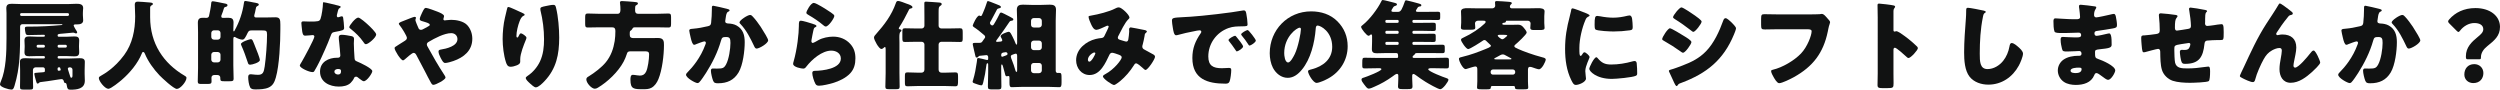
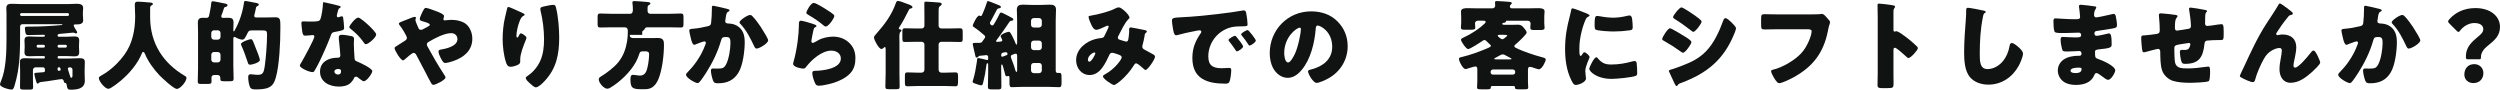
<svg xmlns="http://www.w3.org/2000/svg" id="_レイヤー_2" data-name="レイヤー 2" width="1028.956" height="36.914" viewBox="0 0 1028.956 36.914">
  <defs>
    <style>
      .cls-1 {
        fill: #111212;
      }
    </style>
  </defs>
  <g id="PC">
    <g>
      <path class="cls-1" d="m15.957,34.194c-.12.16-.32.2-.48.2-.32,0-.4-.2-.64-1.04-.04-.2-.08-.36-.16-.6-.12-.36-.56-2.04-.56-2.32,0-.48.24-.44,1.72-.56,2.24-.16,2.64-.08,2.64-.68v-.72c0-.44-.36-.76-.76-.76h-3.04c-.6,0-1.12.48-1.12,1.12v3.879c0,1.04.08,2.08.08,3.16,0,.919-.36,1-1.48,1h-2.359c-1.2,0-1.56-.08-1.56-1.04,0-1.04.04-2.08.04-3.12v-3.839c0-1.32-.08-2.479-.08-3.439,0-1.36,1.16-1.48,2.24-1.48,1.32,0,2.6.12,3.919.12h3.679c.24,0,.44-.2.44-.44v-.12c0-.24-.2-.439-.44-.439h-2.799c-1.08,0-2.16.08-3.24.08-1.28,0-1.919-.32-1.919-1.68,0-.72.08-1.439.08-2.12v-.52c0-.72-.08-1.439-.08-2.16,0-1.319.64-1.68,1.879-1.68,1.08,0,2.2.12,3.28.12h2.64c.24,0,.6,0,.6-.4,0-.24-.16-.4-.44-.4-2.12,0-4.279.12-6.399.12-.56,0-.88-.12-1.08-.64-.16-.44-.32-1.68-.32-2.16,0-.64.44-.68,1.24-.68h.68c4.399,0,8.878-.24,13.158-.64.28-.04.36-.08.36-.2,0-.16-.16-.16-.32-.16H9.238c-.56,0-.96.4-.96.96v1.44c0,8.798,0,15.397-2.319,22.996-.4,1.28-.68,1.52-1.28,1.52-.96,0-4.679-1-4.679-2.12,0-.36.16-.8.36-1.24,2.12-4.879,2.319-11.958,2.319-17.877V5.359c0-.64-.08-1.28-.08-1.919,0-1.56.8-1.88,2.28-1.88,1.36,0,2.72.12,4.08.12h18.876c1.24,0,2.44-.12,3.64-.12,1.28,0,2.759.12,2.759,1.76,0,.36-.04.72-.08,1.04-.04.36-.04.64-.04,1v.88c0,.72.12,1.44.12,2.16,0,1.36-1.32,1.64-2.439,1.64h-.6c-.44,0-.88.04-.88.48,0,.12.44,1,.76,1.52.12.2.28.44.36.56.16.24.32.48.32.76s-.2.4-.44.4c-.16,0-.28-.04-.56-.16-.28-.12-.4-.16-.68-.16-.24,0-.64.04-.92.08-1.52.16-2.64.28-3.439.32-1.76.12-2,.24-2,.68v.12c0,.28.2.48.44.48h3.279c1.08,0,2.16-.12,3.24-.12,1.24,0,1.919.32,1.919,1.68,0,.72-.08,1.44-.08,2.16v.52c0,.68.08,1.4.08,2.12,0,1.32-.6,1.72-1.879,1.72-1.08,0-2.2-.12-3.28-.12h-3.279c-.24,0-.44.2-.44.439v.12c0,.24.2.44.44.44h4.599c1.32,0,2.64-.12,3.959-.12,1.08,0,2.2.12,2.2,1.48,0,.88-.08,2.08-.08,3.439v1.52c0,.96.08,1.88.08,2.8,0,3.439-3.32,3.719-5.959,3.719-.88,0-1.28-.24-1.52-2-.08-.52-.28-.8-.76-.8-.24,0-.36-.44-.44-.76-.12-.52-.44-.8-.96-.8-.16,0-.959.12-1.2.16-1.479.24-2.919.48-4.399.68-1.04.16-2.04.24-3.079.4q-.4.08-.64.4ZM27.875,6.559c.28,0,.52-.24.52-.52v-.12c0-.28-.24-.52-.52-.52H8.758c-.28,0-.48.24-.48.52v.12c0,.28.2.48.48.52h19.117Zm-12.278,11.878c-.28,0-.52.24-.52.52v.12c0,.28.24.52.52.52h2.359c.28,0,.52-.24.52-.52v-.12c0-.28-.24-.48-.52-.52h-2.359Zm8.639,0c-.32,0-.52.24-.52.52v.12c0,.28.2.52.52.52h2.759c.28,0,.52-.24.52-.52v-.12c0-.28-.24-.52-.52-.52h-2.759Zm-.08,9.279c-.24,0-.44.2-.44.44v.479c0,.28.16.48.44.48s.84-.04.84-.36c0-.08-.04-.2-.08-.36-.16-.64-.2-.68-.44-.68h-.32Zm5.679.959c0-.52-.44-.959-.96-.959h-.2c-.44,0-.76.2-.76.64,0,.16.84,2.64.96,3.04.08.28.16.6.48.6.48,0,.48-.56.48-1.32v-2Z" />
      <path class="cls-1" d="m61.796,3.039v4.04c0,10.758,5.399,18.957,14.238,24.116.36.2.72.44.72.84,0,1.56-2.56,4.56-3.959,4.56-1.32,0-6.119-4.52-7.159-5.599-2.399-2.52-4.719-5.719-6.039-8.958-.12-.28-.32-.64-.68-.64-.32,0-.48.36-.56.64-1.64,4.039-4.879,7.918-8.159,10.758-.96.84-4.52,3.759-5.599,3.759-1.4,0-3.919-3.12-3.919-4.439,0-.44.4-.68.84-.92,1.32-.76,5.599-3.119,9.598-8.558,3.399-4.64,4.52-10.278,4.52-15.958,0-1.6-.16-3.399-.16-4.759,0-.88.32-1.24,1.24-1.24.72,0,3.359.2,4.16.28,1.24.12,2.04.08,2.04.68,0,.36-.4.52-.68.64-.28.2-.44.52-.44.76Z" />
      <path class="cls-1" d="m91.198,6.199c-.08.16-.12.32-.12.52,0,.52.28.64.76.64.72,0,1.439-.04,2.16-.04,1.479,0,2.12.48,2.12,2,0,1-.08,1.959-.08,2.959v.24c0,.16.04.4.24.4.16,0,.28-.32.36-.48,1.919-3.479,3.199-7.278,3.759-11.198.08-.48.08-.84.64-.84.44,0,2.64.48,3.28.6,1.319.24,2.199.32,2.199.88,0,.4-.4.52-.68.68-.48.24-.48.68-.6,1.24-.12.72-.36,1.72-.56,2.399-.04.12-.04.24-.04.36,0,.6.52.64.92.64h3.719c1.36,0,2.72-.08,4.079-.08,1.88,0,2.04.92,2.04,3.08v1.799c0,5.439-.4,14.878-1.88,19.957-.52,1.76-1.12,3.199-2.879,4.039-1.6.76-3.759.8-5.519.8-.8,0-1.72-.04-2.16-.84-.56-1.08-.8-3.04-.8-4.199,0-.76.24-1.2,1.04-1.2.24,0,.6.04.84.08.72.08,1.44.16,2.16.16,2.08,0,2.4-1.12,2.76-3.479.52-3.6.959-9.358.959-13.038,0-1.6-.28-1.76-2.12-1.76h-4.079c-.96,0-1.32.08-1.76.96-.96,2.04-1.44,2.839-2.2,2.839s-2.08-.52-2.759-.919c-.16-.12-.32-.2-.48-.2-.44,0-.48.48-.48.8v10.918c0,1.84.12,3.68.12,5.52,0,.919-.48,1-1.68,1h-2.28c-1.16,0-1.52-.08-1.52-1.08v-.36c0-.64-.44-1.12-1.2-1.12h-1.28c-.68,0-1.16.44-1.16,1.08,0,.52.04,1.04.04,1.56,0,.92-.4,1.04-1.72,1.04h-2.52c-.92,0-1.44-.08-1.44-.96,0-1.88.12-3.719.12-5.599v-14.718c0-1.319-.08-2.599-.08-3.919,0-1.88,1.04-2.04,2.16-2.04.48,0,.92.04,1.4.04.52,0,.92-.28,1.04-.8.28-1.36.8-3.719.88-5.039.04-.4.04-1,.64-1,.52,0,4.039.72,4.759.88.6.12,1.32.2,1.32.76,0,.52-.56.64-.92.72-.32.08-.48.24-.56.56-.2.76-.64,2-.96,2.759Zm-1.56,10.118c.64,0,1.12-.52,1.12-1.12v-1.6c0-.64-.48-1.12-1.12-1.12h-1.56c-.6,0-1.12.48-1.12,1.12v1.6c0,.64.48,1.12,1.12,1.12h1.56Zm-1.56,5.079c-.6,0-1.12.52-1.12,1.12v2.04c0,.6.52,1.12,1.12,1.12h1.56c.64,0,1.12-.52,1.12-1.12v-2.04c0-.6-.44-1.04-1.12-1.12h-1.56Zm16.597-3.119c.08.16.16.4.28.72.68,1.64,2,4.919,2,5.719,0,1-3.159,1.919-3.999,1.919-.76,0-.8-.44-1.04-1.12-.76-2.28-1.56-4.56-2.56-6.759-.04-.12-.2-.48-.2-.6,0-.88,3.559-2.04,4.079-2.04.64,0,.72.44,1.44,2.16Z" />
      <path class="cls-1" d="m139.316,2.319c.48.12.92.28.92.52,0,.2-.28.4-.76.72-.24.16-.56,1.56-.72,2.24-.04.16-.08.24-.08.32,0,.12-.04.28-.04.44,0,.24.2.56.48.56.2,0,.64-.16.88-.24.24-.08.44-.16.68-.16.36,0,.48.2.56.6.12.64.4,3.2.4,4.16,0,.92-.56,1.08-3.68,1.64-1.399.24-1.439.52-1.919,1.8-.68,1.839-1.44,3.639-2.24,5.439-1.04,2.359-2.12,4.759-3.359,7.039-.32.56-.72,1.2-.96,1.68-.2.4-.36.6-.88.6-1.359,0-5.199-1.68-5.199-2.72,0-.24.56-1.16.84-1.6.8-1.36,5.159-9.318,5.159-10.318,0-.4-.36-.6-.68-.6-.24,0-1.04.08-1.32.12-.44.04-1.28.12-1.76.12-.84,0-1.2-.36-1.479-3.759-.04-.32-.12-1.04-.12-1.4,0-.56.32-.72.8-.72.68,0,1.64.08,2.52.08,3.64,0,4.16-.08,4.56-1.12.52-1.359,1-4.959,1-6.199,0-.32,0-.64.28-.64.52,0,5.319,1.2,6.119,1.4Zm5.359,12.558c.68.16,1.04.44,1.04,1.16,0,.4-.08,1.12-.08,1.84,0,2,.16,3.959.28,5.919.04.96.24,1.2,1.16,1.56,1.12.44,6.159,2.8,6.159,3.919,0,.88-2.24,4.159-3.52,4.159-.32,0-.88-.36-1.76-1.04-.24-.2-.48-.4-.76-.6-.2-.16-.36-.24-.64-.24-.64,0-.8.479-.88.68-.28.64-.88,1.4-1.359,1.88-1.24,1.2-3.16,1.52-4.839,1.52-3.799,0-7.759-1.84-7.759-6.159,0-3.999,3.52-5.719,7.079-5.719h.32c.64,0,.959-.4.959-.96,0-.68-.36-4.239-.479-5.439-.08-.6-.16-1.28-.16-1.88,0-.84.32-1.16,1.2-1.16,1.04,0,3,.32,4.04.56Zm-7.039,14.597c0,.8.8,1.2,1.48,1.2.92,0,1.24-.48,1.24-1.32,0-.52-.04-.96-1.2-.96-.68,0-1.52.28-1.52,1.08Zm13.758-19.356c.92.84,3.439,3.239,3.439,4.079,0,1.24-3.24,4-4.239,4-.48,0-.84-.6-1.12-1.04-1.359-1.959-3.119-3.639-4.999-5.159-.32-.24-.72-.52-.72-.84,0-.64,2.56-3.919,3.679-3.919.76,0,3.319,2.279,3.959,2.879Z" />
      <path class="cls-1" d="m192.314,10.358c1.4,1.52,2.08,3.56,2.08,5.599,0,4.879-3.52,7.679-7.799,9.159-.76.28-2.56.8-3.359.8-.72,0-1.12-.68-1.919-2.2-.32-.6-.84-1.8-.84-2.479,0-.56.36-.72.76-.8,2.56-.4,7.039-1.44,7.039-4.359,0-1.4-1.04-2.439-2.56-2.439-2.799,0-6.839,2.12-9.238,3.559-.44.24-.8.56-.8,1.08,0,.4.16.68.36,1,2.12,3.879,4.319,7.719,6.759,11.438.2.28.56.84.56,1.2,0,.92-4,3-4.959,3-.44,0-.68-.24-1.12-1.04-.76-1.32-1.6-3-2.359-4.479-1.16-2.2-2.36-4.399-3.479-6.599-.28-.52-.56-1.04-1.24-1.04-.6,0-3.04,2.16-3.6,2.679-.2.16-.48.4-.72.4-.96,0-3.479-4.079-3.479-5.039,0-.36.2-.48,1.68-1.4.6-.4,1.4-.879,2.479-1.56.48-.32.92-.64.92-1.24,0-.8-2.2-4.239-2.799-4.959-.32-.4-.52-.64-.52-.92,0-.44,1.12-.84,2.719-1.44.96-.36,3.32-1.36,3.8-1.36.24,0,.52.16.52.4,0,.16-.12.44-.16.6-.04.08-.08.24-.08.32,0,.4,1.08,2.959,1.32,3.439.2.4.52.6,1,.6.44,0,.92-.28,1.64-.68.32-.2.68-.4,1.08-.6.64-.32.88-.44.88-.84,0-.56-1.2-.88-3.2-1.48-.4-.12-.919-.28-.919-.84s.64-1.959.919-2.52c.76-1.56,1.04-2.08,1.6-2.08.68,0,4.079,1.28,4.879,1.6,1.12.44,2.6,1.12,2.6,1.76,0,.48-.28.96-.28,1.28s.32.52.6.52c.16,0,.36-.04.52-.08.56-.08,1.56-.16,2.08-.16,2.04,0,5.079.52,6.639,2.2Z" />
      <path class="cls-1" d="m215.157,5.399c.56.24.76.4.76.68,0,.24-.12.28-.32.36-1,.44-1.4,1.44-1.76,2.36-.64,1.64-1.28,4.199-1.28,5.959,0,.24,0,.68.36.68.24,0,.4-.2.64-.76.2-.44.44-.96.88-.96.4,0,2.239,1.16,2.239,1.8,0,.2-.08.48-.16.68-.92,2.239-2.4,5.879-2.4,8.158v1c0,.92-.84,1.32-1.6,1.6-.72.28-1.6.52-2.359.52-1.24,0-1.6-.92-1.92-1.879-.92-2.8-1.36-6.599-1.36-9.559,0-2.64.32-6.199.96-8.798.24-1.04.52-2.12.76-3.2.16-.68.24-1.16.6-1.16.76,0,4.359,1.84,5.959,2.52Zm9.519-2.919c.88-.16,2.16-.48,3.04-.48.76,0,.919.28,1.16,1.28.88,3.56,1.28,8.479,1.28,12.198,0,6.879-1.16,12.798-6.079,17.957-.76.8-2.439,2.52-3.56,2.52-.64,0-1.799-1.08-2.279-1.52-1-.92-1.84-1.68-1.84-2.36,0-.24.16-.44.68-.8,2.2-1.439,4.04-3.599,5.159-5.959,1.36-2.919,1.68-5.999,1.68-9.158,0-4-.52-7.999-1.479-11.918-.04-.2-.04-.4-.04-.6,0-.64.52-.8,2.28-1.16Z" />
-       <path class="cls-1" d="m259.197,14.357c0,1,.56,1.32,1.479,1.32h6.999c1.08,0,2.16-.04,3.199-.04,2.36,0,2.4,1.44,2.4,2.919,0,4.119-.72,10.198-2.28,13.998-.6,1.44-1.48,2.84-2.919,3.6-1.04.56-2.24.56-3.359.56-3.839,0-5.239,0-5.239-3.879,0-.92.04-2.04,1-2.04.4,0,1.24.12,1.68.2.28.04.84.12,1.24.12,1.16,0,2-.52,2.52-1.6.76-1.52,1.24-5.239,1.24-6.999,0-1.36-.48-1.4-2.52-1.4h-5.119c-1.04,0-1.32.32-1.56,1.2-.28.96-.84,2.2-1.319,3.12-2.2,4.119-6.599,8.318-10.599,10.678-.4.24-.8.4-1.24.4-1.32,0-3.479-2.359-3.479-3.839,0-.68.48-.96,1.04-1.28,2.28-1.4,5.359-3.719,7.039-5.839,2.04-2.56,3.08-5.439,3.6-8.679.2-1.36.28-2.72.28-4.079,0-1-.28-1.56-1.359-1.56h-5.239c-1.6,0-3.2.08-4.799.08-.96,0-1.04-.44-1.04-1.64v-2.52c0-1.2.12-1.6,1.08-1.6,1.6,0,3.16.12,4.759.12h7.519c.96,0,1.16-.84,1.16-1.64,0-.76-.04-1.879-.16-2.64-.04-.16-.04-.24-.04-.36,0-.52.4-.6.84-.6.68,0,3.879.24,4.719.32q.4.04.72.08c.68.08,1.12.12,1.12.6,0,.32-.4.56-.64.68-.48.24-.52.28-.52,2.239,0,.8.36,1.32,1.2,1.32h7.758c1.6,0,3.16-.12,4.759-.12.96,0,1.08.4,1.08,1.6v2.52c0,1.2-.08,1.64-1.04,1.64-1.6,0-3.199-.08-4.799-.08h-8.958c-.8,0-.919.2-1.24.8-.12.24-.36.4-.6.56-.32.2-.36.56-.36.88v.88Z" />
+       <path class="cls-1" d="m259.197,14.357c0,1,.56,1.32,1.479,1.32h6.999c1.08,0,2.16-.04,3.199-.04,2.36,0,2.4,1.44,2.4,2.919,0,4.119-.72,10.198-2.28,13.998-.6,1.44-1.48,2.84-2.919,3.6-1.04.56-2.24.56-3.359.56-3.839,0-5.239,0-5.239-3.879,0-.92.04-2.04,1-2.04.4,0,1.24.12,1.68.2.28.04.84.12,1.24.12,1.16,0,2-.52,2.52-1.6.76-1.52,1.24-5.239,1.24-6.999,0-1.36-.48-1.4-2.52-1.4c-1.04,0-1.32.32-1.56,1.2-.28.96-.84,2.2-1.319,3.12-2.2,4.119-6.599,8.318-10.599,10.678-.4.24-.8.4-1.24.4-1.32,0-3.479-2.359-3.479-3.839,0-.68.48-.96,1.04-1.28,2.28-1.4,5.359-3.719,7.039-5.839,2.04-2.56,3.08-5.439,3.6-8.679.2-1.36.28-2.72.28-4.079,0-1-.28-1.56-1.359-1.56h-5.239c-1.6,0-3.2.08-4.799.08-.96,0-1.04-.44-1.04-1.64v-2.52c0-1.2.12-1.6,1.08-1.6,1.6,0,3.16.12,4.759.12h7.519c.96,0,1.16-.84,1.16-1.64,0-.76-.04-1.879-.16-2.64-.04-.16-.04-.24-.04-.36,0-.52.4-.6.84-.6.68,0,3.879.24,4.719.32q.4.04.72.08c.68.08,1.12.12,1.12.6,0,.32-.4.56-.64.68-.48.24-.52.28-.52,2.239,0,.8.36,1.32,1.2,1.32h7.758c1.6,0,3.16-.12,4.759-.12.96,0,1.08.4,1.08,1.6v2.52c0,1.2-.08,1.64-1.04,1.64-1.6,0-3.199-.08-4.799-.08h-8.958c-.8,0-.919.2-1.24.8-.12.24-.36.4-.6.56-.32.2-.36.56-.36.88v.88Z" />
      <path class="cls-1" d="m299.236,3.639c.6.16,1.04.28,1.04.64,0,.28-.32.44-.6.56-.68.32-.84,1.4-1,2.56l-.12.8c-.04.24-.08.44-.08.52,0,.36.16.64.4.76.4.2.84.2.96.2,1.04.04,2.32.24,3.359.84,2.64,1.479,3.319,3.959,3.319,6.839,0,3.56-.72,9.398-2.52,12.438-1.919,3.239-4.759,4.479-8.438,4.479-1.16,0-1.68-.12-2.08-1.12-.36-.92-.88-3.04-.88-4.04,0-.52.2-.919.76-.919s1.12.04,1.68.04c2.44,0,2.959-.2,3.799-1.72,1.16-2.12,1.8-6.399,1.8-8.838,0-1.879-.28-2.439-1.8-2.439-1.359,0-1.72.16-2.08,1.479-1.32,4.679-3.559,9.199-6.159,13.278-.56.88-2.16,3.32-2.84,3.919-.2.16-.4.28-.68.28-.88,0-4.719-2.12-4.719-3.439,0-.4.44-.84.8-1.2,1.8-1.799,5.199-5.759,7.159-11.198.12-.32.2-.52.2-.72,0-.4-.24-.6-.64-.6s-2.919.959-3.399,1.16c-.24.12-.48.24-.76.24-.68,0-1.12-1.52-1.44-2.919-.2-.92-.6-2.52-.6-2.919,0-.6.44-.68,1.479-.76,2.64-.24,3.6-.48,6.159-1.04.8-.16,1.24-.44,1.36-1.32.2-1.479.32-4.199.32-5.759v-.6c0-.4.08-.76.56-.76.4,0,4.919,1.08,5.679,1.28Zm10.678,3.279c1.16,1.24,2.16,2.64,3.12,4.04.08.16.24.36.4.64.92,1.44,2.72,4.319,2.72,5,0,1.28-3.68,3.399-4.759,3.399-.56,0-.84-.64-1.04-1.08-1.56-3.239-3.04-6.319-5.559-8.999-.16-.16-.44-.44-.44-.68,0-.92,3.36-3.08,4.359-3.08.52,0,.88.4,1.2.76Z" />
      <path class="cls-1" d="m334.237,9.718c.96.32,1.8.56,1.8,1,0,.24-.28.4-.48.48-.52.24-.56.44-.8,1.4-.28,1.12-.44,2.28-.68,3.439-.04.28-.12.6-.12.92,0,.36.2.72.56.72s2-.96,2.4-1.2c1.64-.92,4.119-1.4,5.959-1.4,2.72,0,5.239.96,7.079,3,1.56,1.72,2.12,3.6,2.12,5.919,0,2.36-.52,4.439-2.16,6.199-1.799,1.919-4.559,3.199-7.039,3.959-1.44.439-4.319,1.12-5.759,1.12-.72,0-1.16-.16-1.52-.8-.6-1.08-1.28-3.319-1.28-4.439,0-.76.56-.88,1.08-.88,3.12-.04,10.678-.84,10.678-5.079,0-2.2-2-3.239-3.919-3.239-3.839,0-7.999,3.639-10.238,6.519-.36.48-.68.88-1.32.88s-4.16-.56-4.16-1.959c0-.28.08-.6.16-.84,1.52-5.239,2.2-11.718,2.2-14.757,0-1.48,0-2.16.88-2.16.68,0,3.759.919,4.559,1.2Zm.72-8.519c.28,0,.84.24,1.4.52,1.8.919,4.479,2.599,5.599,3.399.84.6,1.44,1,1.44,1.439,0,.88-2.36,4.359-3.52,4.359-.4,0-.76-.32-1.04-.56-1.839-1.56-3.879-2.919-5.959-4.119-.6-.36-1-.56-1-1,0-.6,1.76-4.039,3.079-4.039Z" />
      <path class="cls-1" d="m370.198,30.075c0,1.88.08,3.759.08,5.639,0,.92-.4,1-1.68,1h-2.479c-1.28,0-1.72-.08-1.72-1,0-1.88.12-3.759.12-5.639v-9.678c0-.64,0-1.04-.36-1.04-.16,0-.36.24-.48.36-.24.2-.56.44-.92.44-1.04,0-3.04-3.759-3.04-4.679,0-.56.48-1.04.84-1.439,3.479-3.919,6.399-7.759,8.159-12.758.2-.56.36-.88.96-.88.68,0,2.68.8,3.399,1.08.8.28,2.479.76,2.479,1.48,0,.44-.72.56-.96.6-.4.08-.52.52-.68.84-.88,1.84-2.64,5.119-3.759,6.759-.08.16-.24.36-.24.52,0,.32.44.4.68.44.24.08.4.24.4.48s-.16.32-.4.52c-.36.32-.44,1.16-.44,2.28,0,.64.04,1.359.04,2.08v12.598Zm10.278-11.758c0-.64-.52-1.12-1.12-1.12h-2.399c-1.52,0-3,.08-4.479.08-1,0-1.08-.36-1.08-1.68v-2.359c0-1.24.08-1.6,1.08-1.6,1.48,0,2.959.08,4.479.08h2.399c.6,0,1.12-.48,1.12-1.12v-3.52c0-1.919-.04-3.839-.04-5.759,0-.479.2-.64.68-.64.76,0,4.439.28,5.439.36.44.04,1.04.12,1.04.64,0,.36-.36.6-.68.8-.56.4-.6.76-.6,2.839v5.279c0,.64.52,1.12,1.12,1.12h3.24c1.479,0,2.959-.08,4.439-.08,1.04,0,1.12.4,1.12,1.8v2.32c0,1.16-.08,1.52-1.08,1.52-1.52,0-3-.08-4.479-.08h-3.24c-.6,0-1.12.48-1.12,1.12v10.278c0,.879.44,1.319,1.32,1.319h1.12c1.48,0,2.959-.12,4.439-.12,1.04,0,1.12.4,1.12,1.8v1.28c0,2.12,0,2.639-1.12,2.639-1.48,0-2.959-.12-4.439-.12h-10.758c-1.479,0-3,.12-4.479.12-1,0-1.08-.36-1.08-1.68v-2.399c0-1.28.08-1.64,1.08-1.64,1.52,0,3,.12,4.479.12h1.16c.84,0,1.32-.44,1.32-1.319v-10.278Z" />
      <path class="cls-1" d="m406.679.44c.2,0,1.52.52,2.399.879.32.12.6.24.72.28,1.16.44,2.159.76,2.159,1.28,0,.4-.479.48-.68.52-.4.08-.76.2-.92.479-.72,1.4-1.56,2.96-2.359,4.439-.24.44-.56.84-.56,1.16,0,.44.52,1,.96,1,.48,0,.72-.56,1.24-1.44.56-.959,1.08-1.919,1.56-2.919.24-.52.36-.959.88-.959.28,0,2.2,1,3.2,1.52.44.24.64.36.88.48.64.32.919.52.919.8,0,.4-.32.52-.68.56-.4.04-.68.12-.92.479-1.56,2.32-3.04,4.439-4.639,6.599-.16.24-.88,1.12-.88,1.32,0,.24.24.32.44.32.08,0,.48-.04.88-.08.48-.04,1.24,0,1.24-.6,0-.2-.16-.56-.32-.84-.2-.32-.36-.64-.36-.84,0-.8,2.879-1.8,3.279-1.8.72,0,1,.84,1.68,2.12.36.68.96,2.04,1.2,2.68.08.2.24.48.4.48.2,0,.24-.24.24-.92v-8.958c0-1.48-.12-3-.12-4.479,0-1.72,1-2.08,2.479-2.08,1.52,0,3,.12,4.479.12h2.2c1.479,0,2.919-.12,4.399-.12,1.52,0,2.56.32,2.56,2.08,0,1.36-.12,2.879-.12,4.479v20.636c0,.68.44.92.8.92.12,0,.32-.04.48-.04,1.08,0,1.12.16,1.12,2.68v1.12c0,1.52-.08,2.08-1,2.08-1.28,0-2.759-.12-4.159-.12h-11.118c-1.439,0-2.919.12-4.159.12-.92,0-1-.56-1-2v-1.959c0-.32-.04-.64-.44-.64q-.08,0-.24.04c-.16.04-.32.08-.44.08-.48,0-.56-.32-.84-1.48-.16-.64-.52-2-.76-2.759-.12-.36-.24-.64-.44-.64-.24,0-.24.48-.24.88v2.08c0,2.04.08,4.12.08,6.159,0,1.08-.4,1.16-1.56,1.16h-2.2c-1.4,0-1.8-.08-1.8-1.16,0-2.04.12-4.119.12-6.159v-2.759c0-.48,0-.68-.28-.68-.32,0-.4.36-.44.64-.36,2.879-.72,4.839-1.319,7.239-.12.44-.24,1.2-.8,1.2s-1.959-.52-2.52-.72c-.8-.28-1.04-.4-1.04-.8,0-.2.08-.4.16-.6.76-2.439,1.2-4.959,1.56-7.479.04-.24.08-.48.08-.68,0-.76.2-.959.56-.959.32,0,2.88.64,3.319.76.16.04.24.04.36.04.36,0,.36-.32.36-.6v-.56c0-.6-.4-.84-.72-.84-.2,0-2.56.24-2.799.28s-.28.04-.56.4c-.24.28-.4.32-.68.32-.36,0-.44-.32-.52-.68-.4-1.48-.64-2.919-1-4.359-.08-.32-.08-.44-.08-.52,0-.48.52-.48.84-.48h1.839c.84-.04,1-.08,1.6-1.04.16-.24.36-.52.6-.84.16-.16.24-.32.24-.56,0-.28-.12-.48-.32-.68-1.12-.96-2.879-2.44-4.079-3.2-.32-.2-.72-.48-.72-.8s1.68-4.119,2.679-4.119c.28,0,.36.2.64.2.36,0,.48-.36.88-1.28.52-1.2,1.28-3.08,1.6-4.239.12-.4.16-.64.52-.64Zm7.239,21.036c-.16,0-.8.12-1.04.16-.8.16-.8.68-.8,1.2,0,.36.2.52.48.52.12,0,.68-.24,1.12-.4.24-.08.44-.16.52-.2.36-.16.48-.32.48-.6,0-.24-.16-.68-.76-.68Zm4.719,1.56c0-.36-.04-.96-.56-.96-.32,0-.88.28-1.36.44-.4.12-.68.32-.68.76,0,.4.24.96.4,1.32.52,1.24,1.12,3.08,1.48,4.359.04.16.2.64.44.64.28,0,.28-.4.28-.72v-5.839Zm9.039-11.718c.6,0,1.12-.52,1.12-1.12v-1.64c0-.64-.52-1.12-1.12-1.12h-2.2c-.6,0-1.12.48-1.12,1.12v1.64c0,.64.44,1.12,1.12,1.12h2.2Zm-2.2,5.399c-.6,0-1.12.48-1.12,1.12v1.68c0,.6.52,1.12,1.12,1.12h2.2c.6,0,1.12-.52,1.12-1.12v-1.68c0-.64-.48-1.12-1.12-1.12h-2.2Zm0,9.199c-.6,0-1.12.48-1.12,1.12v1.96c0,.6.52,1.12,1.12,1.12h2.2c.6,0,1.12-.52,1.12-1.12v-1.96c0-.64-.48-1.12-1.12-1.12h-2.2Z" />
      <path class="cls-1" d="m449.358,6.359c2.52-.4,7.358-1.64,9.518-2.8.52-.28,1.04-.52,1.64-.52,1.12,0,4.359,3.08,4.359,4.2,0,.28-.28.52-.48.72-1.439,1.36-3.119,4.959-4.079,6.799-.12.24-.24.44-.24.72,0,.68.48.8,1.56,1.12.88.24,1.6.52,1.84.52.6,0,.8-.32.919-.879.12-.6.36-2.68.36-3.24,0-.32-.04-.6-.04-.92,0-.4.24-.8.68-.8.32,0,3.679.68,5.679,1.08.48.08.959.32.959.6,0,.2-.2.4-.68.84-.2.16-.2.68-.28,1.08-.16,1-.52,2.6-.8,3.639-.08.2-.12.44-.12.64,0,.68.36,1,.92,1.28,1.16.6,2.279,1.24,3.439,1.879.4.2.88.52.88,1.04,0,1-2.96,5.439-3.919,5.439-.28,0-.84-.52-1.16-.84-.12-.08-.2-.16-.24-.2-.48-.44-1.88-1.68-2.479-1.68-.44,0-.68.4-.96.88-1.479,2.36-3.439,4.64-5.599,6.439-.4.32-2.04,1.6-2.479,1.6-.76,0-4.599-2.56-4.599-3.56,0-.4.64-.76.96-.92,3.719-1.959,6.759-5.999,6.759-6.879,0-.72-.72-.96-1.52-1.24-.52-.2-1.919-.68-2.399-.68-.52,0-.88.32-1.12.8-1.64,3.399-3.72,8.358-8.159,8.358-3.359,0-5.559-2.879-5.559-6.079,0-4.519,3.999-7.758,8.079-8.758.8-.2,1.64-.32,2.439-.4.88-.08,1.08-.72,1.36-1.32.24-.48,1.52-3.04,1.52-3.319s-.2-.44-.44-.44c-.28,0-.64.2-.88.32-.76.36-2.959,1.4-3.719,1.4-1.12,0-1.8-1.44-2.2-2.32-.32-.68-1.04-2.319-1.04-3.04,0-.32.24-.4,1.32-.56Zm1.04,15.237c-.52,0-2.64,1.32-2.64,3,0,.36.2.8.6.8.92,0,2.479-3.04,2.479-3.439,0-.24-.2-.36-.44-.36Z" />
      <path class="cls-1" d="m482.359,8.559c0-1.24.44-1.28,4.839-1.52.8-.04,1.72-.08,2.839-.16,5.039-.32,16.637-1.64,21.517-2.56.16-.04.28-.04.4-.04.72,0,.84.56,1,1.319.24,1.04.52,3.399.52,4.439,0,.76-.44.76-2.16.8-2.12.04-3.679,0-5.719.72-4.919,1.76-8.279,6.399-8.279,11.678,0,3.799,2,4.839,5.519,4.839,1,0,2.32-.12,2.879-.12.76,0,1.04.12,1.04.88,0,1.16-.28,3.639-.68,4.679-.32.8-.88.92-1.72.92-7.398,0-13.598-1.92-13.598-10.558,0-4,1.2-6.959,3.439-10.198.12-.2.24-.36.24-.6,0-.36-.28-.6-.72-.6-.52,0-1.6.24-2.16.36-2.12.4-4.879,1-6.958,1.6-.16.04-.4.08-.56.08-.84,0-1.12-1.8-1.32-3.04-.2-1.36-.36-2.12-.36-2.919Zm26.556,6.639c.52.6,2.719,3.319,2.719,3.919,0,.8-2.16,2.04-2.56,2.04-.2,0-.28-.12-.8-.92-.76-1.16-1.56-2.2-2.439-3.319-.16-.2-.2-.32-.2-.44,0-.56,2.24-1.76,2.68-1.76.2,0,.44.28.6.48Zm7.958,1.479c0,.8-2.12,2.08-2.56,2.08-.28,0-.48-.36-.6-.56-.76-1.24-1.64-2.36-2.56-3.479-.12-.16-.32-.4-.32-.6,0-.52,2.2-1.759,2.68-1.759.44,0,3.359,3.799,3.359,4.319Z" />
      <path class="cls-1" d="m550.435,8.758c2.84,2.839,4.239,6.319,4.239,10.278,0,5.639-3.08,10.598-8.039,13.278-1,.56-3.639,1.8-4.759,1.8-1.399,0-3.52-3.68-3.52-4.799,0-.36.36-.52,1.52-.8,4.64-1.2,8.438-4.12,8.438-9.239,0-6.279-4.799-8.758-5.999-8.758-.68,0-.76.72-.8,1.44-.439,5.559-2.039,12.358-5.719,16.757-1.479,1.8-3.399,3.319-5.799,3.319-2.68,0-4.879-1.839-6.079-4.119-.92-1.76-1.32-4.039-1.32-5.999,0-9.598,7.399-17.237,17.037-17.237,4.08,0,7.919,1.2,10.799,4.079Zm-21.877,13.078c0,.96.24,3.879,1.641,3.879.959,0,2.319-2.639,2.719-3.479,1.4-2.879,2.52-8.798,2.52-10.238,0-.32-.159-.6-.52-.6-1.16,0-6.359,3.679-6.359,10.438Z" />
-       <path class="cls-1" d="m582.756,4.479c0,.32.439.4.68.4h3.76c1.479,0,2.999-.04,4.479-.04.92,0,1.08.16,1.08.92v1.36c0,.92-.12,1.12-1.12,1.12-1.479,0-2.959-.04-4.438-.04h-5.359c-.28,0-.52.2-.52.48v.24c0,.28.239.48.52.48h3.56c1.479,0,2.959-.04,4.479-.04.96,0,1.08.2,1.08,1.04v1.48c0,.72-.2.88-1.119.88-1.48,0-2.96-.08-4.439-.08h-3.56c-.32,0-.52.28-.52.48v.24c0,.28.239.52.52.52h3.52c1.479,0,2.999-.04,4.479-.04.919,0,1.079.16,1.079.96v1.36c0,.88-.12,1.08-1.04,1.08-1.52,0-2.999-.04-4.519-.04h-3.52c-.28,0-.52.2-.52.48v.24c0,.28.239.52.52.52h7.238c1.48,0,2.96-.08,4.439-.08.96,0,1.12.2,1.12,1.08v1.44c0,.72-.16.959-1,.959-1.52,0-3.039-.04-4.56-.04h-5.959c-.319,0-.64.08-.76.4q-.12.24-.56.56c-.2.12-.4.36-.4.64,0,.24.2.4.44.4h8.599c1.64,0,3.239-.08,4.839-.08,1,0,1.08.28,1.08,1.24v1.88c0,1-.08,1.28-1.04,1.28-1.64,0-3.239-.08-4.879-.08h-1.72c-.24,0-.88.08-.88.44,0,.88,6.358,3.279,7.398,3.599.32.12.92.28.92.72,0,.72-2.279,3.879-3.359,3.879-.92,0-5.119-2.44-6.079-3.04-1.319-.84-2.6-1.68-3.839-2.64-.28-.2-.84-.6-1.12-.6-.36,0-.52.36-.52.68v1.359c0,1.04.119,2.04.119,3.04,0,1.08-.52,1.16-1.959,1.16h-2.2c-1.239,0-1.8-.08-1.8-1.16,0-.68.12-1.839.12-3.04v-1.399c0-.36-.159-.68-.56-.68-.479,0-1.439.8-1.84,1.08-2.319,1.68-4.799,3.08-7.398,4.199-.6.28-1.72.8-2.359.8-.721,0-1.36-1-2-1.84-.52-.68-1-1.359-1-1.879,0-.56.48-.68,1.04-.84.92-.28,7.158-2.64,7.158-3.439,0-.32-.399-.4-.64-.4h-1.319c-1.64,0-3.239.08-4.88.08-.959,0-1.039-.28-1.039-1.28v-.96c0-1.96.08-2.16,1.079-2.16,1.601,0,3.2.08,4.84.08h8.438c.32,0,.399-.24.399-.56,0-.12,0-.36-.04-.64-.039-.36-.079-.8-.72-.8h-4.359c-1.199,0-2.399.08-3.599.08-1.24,0-2.08-.24-2.08-1.68,0-1,.08-2.08.08-3.199v-2.28c0-.2-.08-.6-.36-.6-.239,0-.279.08-.6.36-.2.16-.399.2-.52.2-.68,0-3.04-2.879-3.04-3.679,0-.28.561-.68.76-.84,2.68-2.12,6.079-6.559,7.56-9.639.119-.28.239-.56.6-.56.56,0,4.199,1,5.039,1.2.32.08.8.2.8.64,0,.32-.36.48-.64.56-.68.2-.76.36-1.12.96-.12.2-.2.32-.28.44-.119.2-.239.4-.239.64,0,.36.399.44.72.44h2.039c1.2,0,1.68-1.28,2.8-4.359.12-.32.28-.4.56-.4.32,0,4.76,1.2,5.279,1.36.601.2.92.28.92.68,0,.36-.279.479-.6.479-.36.04-.6.12-.8.32-.04.04-.08.12-.16.24-.28.4-.68,1.04-.68,1.28Zm-12.558,4.439c0,.28.199.48.52.48h4.479c.279,0,.479-.2.479-.48v-.24c0-.28-.2-.48-.479-.48h-4.479c-.32,0-.52.2-.52.48v.24Zm0,4.479c0,.28.199.52.52.52h4.479c.279,0,.479-.24.479-.52v-.24c0-.2-.2-.48-.479-.48h-4.479c-.32,0-.479.2-.52.48v.24Zm0,4.56c0,.28.199.52.52.52h4.479c.279,0,.479-.24.479-.52v-.24c0-.28-.24-.48-.479-.48h-4.479c-.32,0-.52.2-.52.48v.24Z" />
      <path class="cls-1" d="m628.875,33.434c0,1,.12,2.24.12,2.56,0,.68-.4.76-1.641.76h-2.479c-1.079,0-1.359-.16-1.359-.84,0-.24-.12-.52-.52-.52h-8.759c-.48,0-.64.2-.64.64,0,.64-.48.72-1.521.72h-2.359c-1.359,0-1.8-.08-1.8-.76,0-.32.12-1.56.12-2.56v-4.599c0-.8,0-1.48-.88-1.48-.359,0-2.68.72-3.159.88-.2.08-.561.2-.8.2-1.08,0-2.72-3.239-2.72-4.199,0-.6.64-.64,1.56-.88,3.199-.76,6.319-1.92,9.358-3.16.44-.16,2.24-.84,2.24-1.32,0-.24-.24-.44-.721-.88-.239-.2-.52-.479-.88-.84-.279-.32-.64-.68-1.079-.68-.24,0-.48.12-.681.28-.84.6-5.238,3.439-5.999,3.439-.879,0-2.959-3.159-2.959-3.799,0-.52.56-.72.92-.88,3.56-1.64,6.719-3.799,8.799-5.799.279-.28.439-.52.439-.68,0-.44-.439-.52-.96-.52h-2.119c-1,0-1.32.64-1.32,1.12,0,.44.12,1.32.12,1.68,0,.84-.56.92-2.159.92h-2.28c-.76,0-1.479-.08-1.479-.88,0-.76.12-1.4.12-2v-2.28c0-.88-.08-1.72-.08-2.399,0-1.28,1.72-1.32,2.6-1.32,1.56,0,3.079.08,4.6.08h5.519c1.08,0,1.359-.68,1.359-1.08,0-.16-.079-1-.079-1.4,0-.48.439-.52.8-.52,1.079,0,3.439.2,4.559.28.96.08,1.56.12,1.56.6,0,.2-.239.36-.439.56-.2.2-.36.52-.36.8,0,.6.44.76.92.76h6.159c1.52,0,3.04-.08,4.56-.08.92,0,2.64.04,2.64,1.28,0,.72-.12,1.24-.12,2v2.839c0,.6.12,1.48.12,1.96,0,.84-.641.92-2.16.92h-2.159c-.84,0-1.56-.08-1.56-.88,0-.44.119-1.32.119-1.84,0-.48-.319-1.12-1.319-1.12h-8.358c-.4,0-.44,0-.48.32-.04.4-.479.52-.8.52-.239,0-.68.12-.68.44,0,.4.44.4.84.4h3.68c.68,0,1.319-.04,1.999-.04,1.12,0,1.68.48,2.36,1.32.359.44,1.159,1.36,1.159,1.919,0,.76-3.879,4.319-4.639,4.919-.24.2-.44.4-.44.68,0,.44.36.6,1.68,1.2,1.92.88,5.799,2.32,9.879,3.399.439.12,1.359.28,1.359.92,0,.68-1.52,4-2.8,4-.52,0-2.119-.6-2.719-.8-.24-.08-.641-.2-.96-.2-.84,0-.84.8-.84,1.44v4.479Zm-6.199-2.719c.52,0,.96-.44.96-.96v-.2c0-.52-.44-.959-.96-.959h-8.198c-.561,0-.96.44-.96.959v.2c0,.56.399.96.96.96h8.198Zm-1.359-6.279c.52,0,.76,0,.76-.24,0-.16-.28-.28-.44-.36-.8-.4-1.6-.84-2.399-1.28-.24-.12-.52-.16-.8-.16-.48,0-1.16.4-1.92.84-.399.2-.8.44-1.199.64-.16.08-.32.16-.32.28,0,.28.32.28.88.28h5.439Zm-4.16-10.118c-.359,0-.72.08-.72.36,0,.36,1.4,1.48,1.88,1.48.44,0,1.12-.56,1.8-1.2.08-.08.24-.2.24-.32,0-.28-.8-.32-1.521-.32h-1.68Z" />
      <path class="cls-1" d="m646.079,6.719c.2-.76.4-1.52.521-2.16.12-.76.16-1.12.68-1.12.36,0,4.199,1.399,5.919,2.159.8.36,1.04.6,1.04.8,0,.16-.12.24-.28.32-.92.44-1.12.76-1.479,1.64-1.32,3.08-2.439,7.719-2.439,11.358,0,2.2,0,3.28.52,3.28.28,0,.48-.32.68-.64.24-.4.48-.84.92-.84.48,0,2.08,1.36,2.08,1.96,0,.56-1.76,3.639-1.76,5.799,0,.28.08,1.28.16,1.88.04.24.12.919.12,1.16,0,1.479-2.96,2.64-4.2,2.64-.76,0-1.119-.52-1.839-1.96-1.96-3.959-2.56-8.438-2.56-12.838,0-4.919.68-8.718,1.919-13.438Zm11.438,17.157c1.68,2,2.999,2.679,5.599,2.679,2.96,0,5.919-.48,8.759-1.28.28-.08.68-.16.96-.16.52,0,.76.52.8.88.16,1.08.2,3.359.2,4.159,0,.52-.04.8-.56,1.04-1.4.68-8.079,1.28-9.879,1.28-6.438,0-9.278-3.199-9.278-4.119,0-.76,2-4.799,2.92-4.799.199,0,.359.2.479.32Zm-.08-17.317c.24,0,.88.08,1.24.16,1.52.32,3.719.56,5.278.56,2,0,4-.32,5.919-.8.36-.08.561-.12.801-.12.76,0,.999.84,1.079,1.439.12,1,.24,2.28.24,3.28,0,.959-.12,1.24-1.16,1.399-2.239.32-4.479.48-6.719.48-1.199,0-6.719-.2-7.479-.84-.32-.28-.32-1.479-.32-1.919,0-2.959.16-3.64,1.12-3.64Z" />
      <path class="cls-1" d="m687.319,11.638c.64,0,5.079,2.72,5.879,3.24.8.48,2.96,1.76,2.96,2.439,0,.88-2.56,4.399-3.439,4.399-.28,0-.761-.32-1-.52-2.399-1.72-4.159-2.839-6.759-4.319-.44-.24-.84-.44-.84-.8,0-.76,2.319-4.439,3.199-4.439Zm.399,16.997c.92-.2,3.76-1.28,4.8-1.68,3.759-1.439,6.839-2.959,9.678-5.879,3.24-3.319,5.479-8.238,7.039-12.558.16-.44.4-1.04,1-1.04.56,0,1.8,1.16,2.279,1.6.521.52,2,1.96,2,2.56,0,.52-.64,2.08-.88,2.64-4.319,10.398-11.198,15.917-21.557,19.797-1.079.4-1.159.4-1.64,1.08-.04.12-.199.28-.359.28-.4,0-.92-1.16-1.08-1.52-.56-1.12-1.399-3.159-1.92-4.159-.08-.16-.2-.4-.2-.56,0-.36.561-.48.84-.56Zm9.959-22.196c.56.4,2.68,1.88,2.68,2.44,0,.88-2.6,4.239-3.399,4.239-.28,0-.8-.44-1.04-.64-2.12-1.64-4.279-3.199-6.559-4.599-.24-.16-.761-.48-.761-.8,0-.76,2.64-4.04,3.439-4.04.721,0,4.8,2.8,5.64,3.399Z" />
      <path class="cls-1" d="m744.516,5.919c.96,0,3.6,0,4.399-.08.159-.04.76-.12.88-.12.56,0,1.079.4,1.68,1.08l.64.72c.6.64,1.12,1.2,1.12,1.64,0,.28-.36,1.2-.48,1.64-.2.72-.32,1.48-.479,2.24-1.84,8.798-6.119,14.357-13.958,18.717-1.16.64-4.799,2.479-6.039,2.479-.88,0-1.84-1.72-2.279-2.479-.32-.56-1.04-1.84-1.04-2.479,0-.44.439-.52.8-.6,3.84-.88,8.799-3.799,11.519-6.679,2.6-2.72,4.358-7.439,4.358-9.158,0-.68-.76-.8-1.799-.8h-12.318c-1.68,0-3.399.08-5.079.08-1.439,0-1.6-.2-1.6-2.04v-2.359c0-1.64.24-1.88,1.359-1.88,1.8,0,3.64.08,5.439.08h12.878Z" />
      <path class="cls-1" d="m779.317,30.195c0,1.32.04,2.64.04,3.999,0,1.92-.12,2.08-2.72,2.08h-1.8c-1.6,0-2.079-.2-2.079-1.24,0-1.6.079-3.159.079-4.759V7.199c0-1.64-.079-3.72-.079-4.959,0-.52.079-.76.64-.76.479,0,5.199.52,6.159.8.239.08.439.24.439.48,0,.2-.12.36-.24.48-.199.28-.439.6-.439,1.44v7.758c0,.2.04.56.479.56.24,0,.48-.16.681-.16.319,0,.84.28,1.479.64,1.279.8,2.919,2.08,3.439,2.479,1,.8,2.799,2.32,3.679,3.24.16.2.28.4.28.64,0,.8-2.919,4.04-3.839,4.04-.36,0-.761-.4-1-.64-.68-.64-3.96-3.599-4.6-3.599-.56,0-.6.56-.6.959v9.599Z" />
      <path class="cls-1" d="m816.437,4.359c.32.08.88.24.88.56,0,.16-.16.28-.279.32-.641.36-.721.84-.92,1.84-1,4.919-1.28,9.958-1.28,14.958,0,3.16,0,6.399,3.199,6.399,2.52,0,4.92-1.48,6.439-3.399,1.319-1.64,2.199-3.759,2.56-5.799.16-.8.279-1.52.96-1.52.88,0,2.079,1.08,2.72,1.64.72.64,1.919,1.72,1.919,2.72,0,1.2-1.119,3.839-1.72,4.919-2.56,4.719-7.078,7.839-12.558,7.839-2.84,0-5.879-.96-7.719-3.279-2-2.56-2.239-6.799-2.239-9.999,0-4.599.399-9.519.72-13.837.08-.84.12-2.2.12-3.12,0-.88,0-1.4.68-1.4.92,0,5.239.88,6.519,1.16Z" />
      <path class="cls-1" d="m862.236,2.639c.2.04.561.08.561.4,0,.2-.12.44-.28.68-.52.8-.64,1.6-.64,2.52,0,.52.359.92.88.92.72,0,4.599-.88,5.639-1.12.64-.16,1.32-.32,1.64-.32.561,0,.76.8.84,1.24.2,1,.44,2.4.44,3.399,0,.96-.48,1.12-1.76,1.36-2,.36-4.079.68-6.119.96-.96.12-1.399.24-1.399,1.08,0,.56.279,1,.88,1,.56,0,3.559-.64,4.239-.84.319-.08.72-.16,1-.16.319,0,.52.32.68.84.279.84.279,2.76.279,3.839,0,1.28-1.239,1.44-4.919,1.84-1.6.16-1.92.36-1.92,1.08,0,2.199.04,2.52,1.28,2.919,1.68.56,7.039,2.839,7.039,4.719,0,.88-1.68,3.879-2.96,3.879-.56,0-1.6-.8-2.999-1.84-.36-.28-1.28-.96-1.76-.96-.561,0-.72.44-.92.88-1.28,3.12-4.479,4-7.599,4-1.521,0-3.479-.28-4.88-1.24-1.6-1.08-2.52-2.88-2.52-4.719,0-1.72.88-3.399,2.28-4.399,1.72-1.24,4.119-1.64,6.198-1.64h.44c.56,0,.84-.36.84-.88,0-.8-.52-1.08-.92-1.08-.72,0-3.199.2-4.959.2-1.52,0-1.92-.04-2.16-1.12-.239-1-.56-2.32-.56-3.72,0-.6.08-1.16.8-1.16,1.16,0,2.88.2,4.799.2h1.08c1,0,1.76-.08,1.76-.96,0-.56-.32-1-.96-1-1.359,0-3.799.16-5.679.16h-1.2c-1.6,0-2.879-.04-3.119-.6-.4-1-.44-3.04-.44-4.199,0-.56.04-1.24.801-1.24s4.959.36,7.599.36h.88c.959,0,1.68-.08,1.68-.92,0-.36-.2-2.6-.32-3.319-.08-.36-.12-.76-.12-1.12,0-.48.28-.6.76-.6.76,0,4.8.52,5.799.68Zm-10.038,26.436c0,.96,1.479,1,2.16,1,1.079,0,2.399-.28,2.399-1.64,0-.56-.48-.6-1.24-.6-.8,0-3.319.08-3.319,1.24Z" />
      <path class="cls-1" d="m895.597,6.159c.24.04.64.2.64.48,0,.24-.279.56-.439.76-.52.6-.64,1.88-.64,3.919,0,.4,0,1.28.84,1.28.399,0,3.879-.6,4.639-.72.72-.12,1.12-.4,1.12-1.16,0-1.52-.4-4.759-.68-6.279-.04-.24-.12-.48-.12-.72,0-.4.28-.6.64-.6.48,0,4.6.64,6.159,1,.4.08.64.24.64.48,0,.16-.2.32-.439.56-.32.36-.36,1.68-.36,2.639v1.24c0,.16-.04.36-.04.56,0,.6.24,1.08.92,1.08.44,0,2-.2,2.76-.32.64-.12,2.479-.4,2.999-.4.76,0,1,.24,1,3.24,0,3.279-.04,3.279-1.399,3.279h-.88c-.76,0-4.119.12-4.68.24-.68.16-.88.64-.96,1.4-.56,5.239-2.119,8.159-7.918,8.159-.64,0-1.12-.04-1.44-.64-.399-.72-.76-3.439-.76-4.279,0-.44.2-.84.721-.84.399,0,.8.04,1.199.04,1,0,1.72-.2,2.12-1.24.08-.2.279-.88.279-1.08,0-.12-.08-.56-.6-.56-.24,0-1,.12-3.199.48-2.76.44-2.8.64-2.8,2.04v.48c0,1.08.08,4.199.32,5.159.6,2.24,2.6,2.32,5.119,2.32,2.479,0,4.679-.24,7.118-.6.28-.04,1.12-.16,1.4-.16.6,0,.76.52.76,2,0,1.72-.12,3.559-.521,3.959-.6.56-6.639.72-7.759.72-2.199,0-5.079-.16-7.118-.84-2-.68-3.76-2.4-4.399-4.399-.68-2.08-.68-5.119-.72-7.439,0-.6-.12-1.28-.92-1.28-.48,0-4.399,1.08-5.279,1.32-.16.04-.359.08-.52.08-.561,0-.72-.24-.96-3.159-.08-.96-.16-2-.16-2.76,0-1,.439-1.04,1.319-1.04.761,0,3.96-.44,4.84-.56,1.04-.16,1.479-.44,1.479-1.52,0-1.64-.12-3.999-.32-5.599,0-.2-.04-.479-.04-.68,0-.52.32-.72.801-.72.8,0,5.479.52,6.238.68Z" />
      <path class="cls-1" d="m923.479,27.715c2.84-6.119,5.64-12.278,9.319-17.957,1.68-2.6,3.479-5.199,5.039-7.879.119-.24.239-.44.56-.44.439,0,3.039,2,3.56,2.4l.52.4c.76.56,1.2.92,1.2,1.28s-.24.52-.561.6c-1.039.2-1.039.4-1.839,1.4-1.521,1.84-2.88,3.799-4.16,5.799-.119.2-.279.44-.279.64,0,.24.279.52.52.52.2,0,.48-.08.64-.12.48-.12,1-.16,1.44-.16,3.479,0,5.679,1.8,5.679,5.359,0,1.76-.64,4.199-.96,5.959-.08.4-.2,1.04-.2,1.52,0,.4.2.8.681.8,1.399,0,5.159-4.519,6.079-5.719.68-.88,1.039-1.32,1.56-1.32.8,0,2.68,4.239,2.68,4.959,0,.76-2.64,3.2-3.28,3.799-2.439,2.2-5.438,4.52-8.878,4.52-3.239,0-4.6-2.72-4.6-5.599,0-1.56.28-3.12.561-4.639.159-.84.399-2.28.399-2.959s-.24-1.12-.96-1.12c-1,0-2.159.48-3.039.96-1.68.96-2.52,2-3.479,3.679-1.16,2.08-2.88,5.879-3.439,8.199-.16.6-.32,1.2-1.04,1.2-.92,0-3.319-1.12-4.199-1.6-.68-.36-1.12-.56-1.12-.92,0-.28,1.36-3.079,1.6-3.559Z" />
      <path class="cls-1" d="m979.237,3.639c.6.16,1.04.28,1.04.64,0,.28-.32.44-.601.56-.68.32-.84,1.4-.999,2.56l-.12.8c-.04.24-.08.44-.08.52,0,.36.16.64.399.76.4.2.84.2.96.2,1.04.04,2.32.24,3.359.84,2.64,1.479,3.319,3.959,3.319,6.839,0,3.56-.72,9.398-2.52,12.438-1.919,3.239-4.759,4.479-8.438,4.479-1.159,0-1.68-.12-2.079-1.12-.36-.92-.88-3.04-.88-4.04,0-.52.2-.919.76-.919s1.12.04,1.68.04c2.439,0,2.959-.2,3.799-1.72,1.16-2.12,1.8-6.399,1.8-8.838,0-1.879-.279-2.439-1.8-2.439-1.359,0-1.72.16-2.079,1.479-1.32,4.679-3.56,9.199-6.159,13.278-.56.88-2.159,3.32-2.84,3.919-.199.16-.399.28-.68.28-.88,0-4.719-2.12-4.719-3.439,0-.4.439-.84.8-1.2,1.8-1.799,5.199-5.759,7.158-11.198.12-.32.2-.52.2-.72,0-.4-.24-.6-.64-.6s-2.92.959-3.399,1.16c-.24.12-.48.24-.76.24-.68,0-1.12-1.52-1.44-2.919-.199-.92-.6-2.52-.6-2.919,0-.6.44-.68,1.479-.76,2.64-.24,3.6-.48,6.159-1.04.8-.16,1.24-.44,1.36-1.32.199-1.479.319-4.199.319-5.759v-.6c0-.4.08-.76.561-.76.399,0,4.919,1.08,5.679,1.28Zm10.678,3.279c1.16,1.24,2.16,2.64,3.12,4.04.08.16.24.36.399.64.92,1.44,2.72,4.319,2.72,5,0,1.28-3.68,3.399-4.759,3.399-.561,0-.84-.64-1.04-1.08-1.56-3.239-3.04-6.319-5.56-8.999-.159-.16-.439-.44-.439-.68,0-.92,3.359-3.08,4.359-3.08.52,0,.88.4,1.199.76Z" />
      <path class="cls-1" d="m1015.597,24.396c-.6,0-.68-.32-.68-1.24,0-3.679,2.399-5.919,4.839-7.918,1.28-1.04,2.32-1.96,2.32-3.2,0-1.64-1.4-2.56-3.68-2.56-2.359,0-4.52,1.4-5.799,3.04-.32.4-.521.64-.76.64-.2,0-.44-.2-.8-.56l-2.92-2.919c-.36-.36-.52-.6-.52-.88,0-.24.159-.48.479-.84,2.399-2.76,5.999-4.639,10.758-4.639,6.199,0,10.119,3.359,10.119,7.759,0,3.679-2.24,5.519-5.279,7.958-1.56,1.24-2.56,2.799-2.56,4.479,0,.72-.08.88-.72.88h-4.8Zm6.52,5.679c0,2.2-1.4,4.119-4.16,4.119-2.079,0-3.679-1.439-3.679-3.519,0-2.36,1.439-4.279,4.079-4.279,2.159,0,3.76,1.56,3.76,3.679Z" />
    </g>
  </g>
</svg>